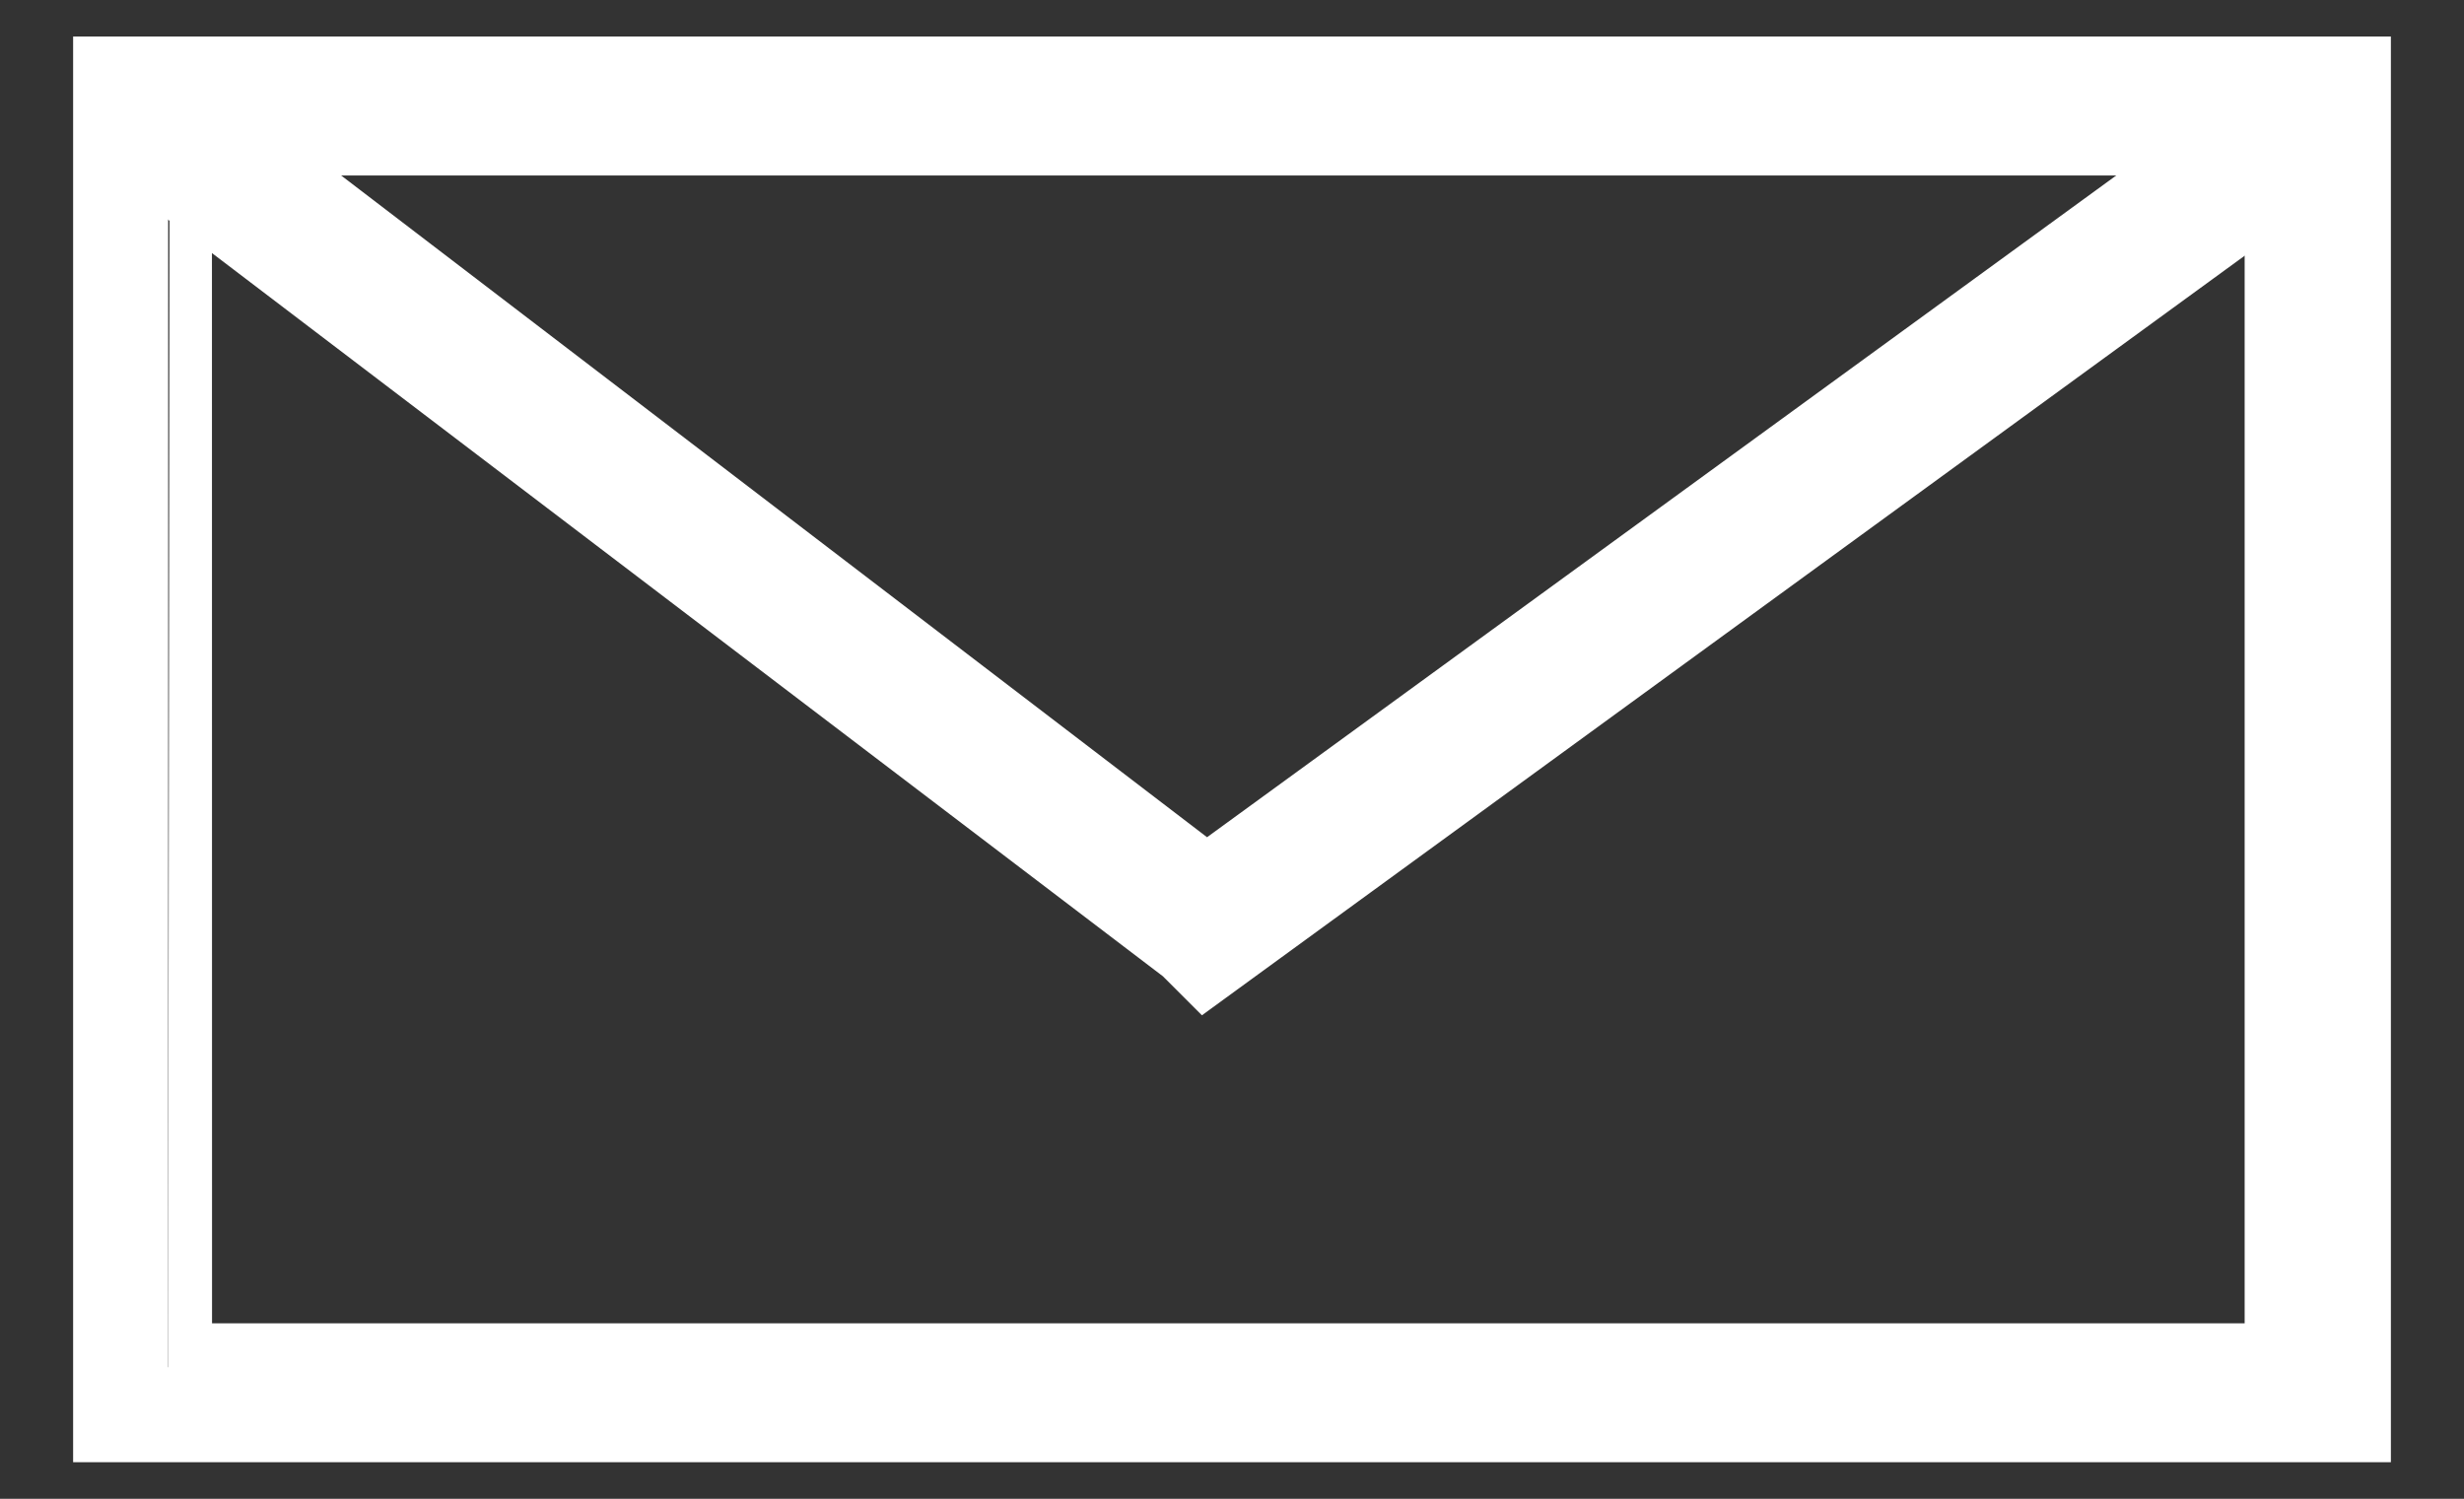
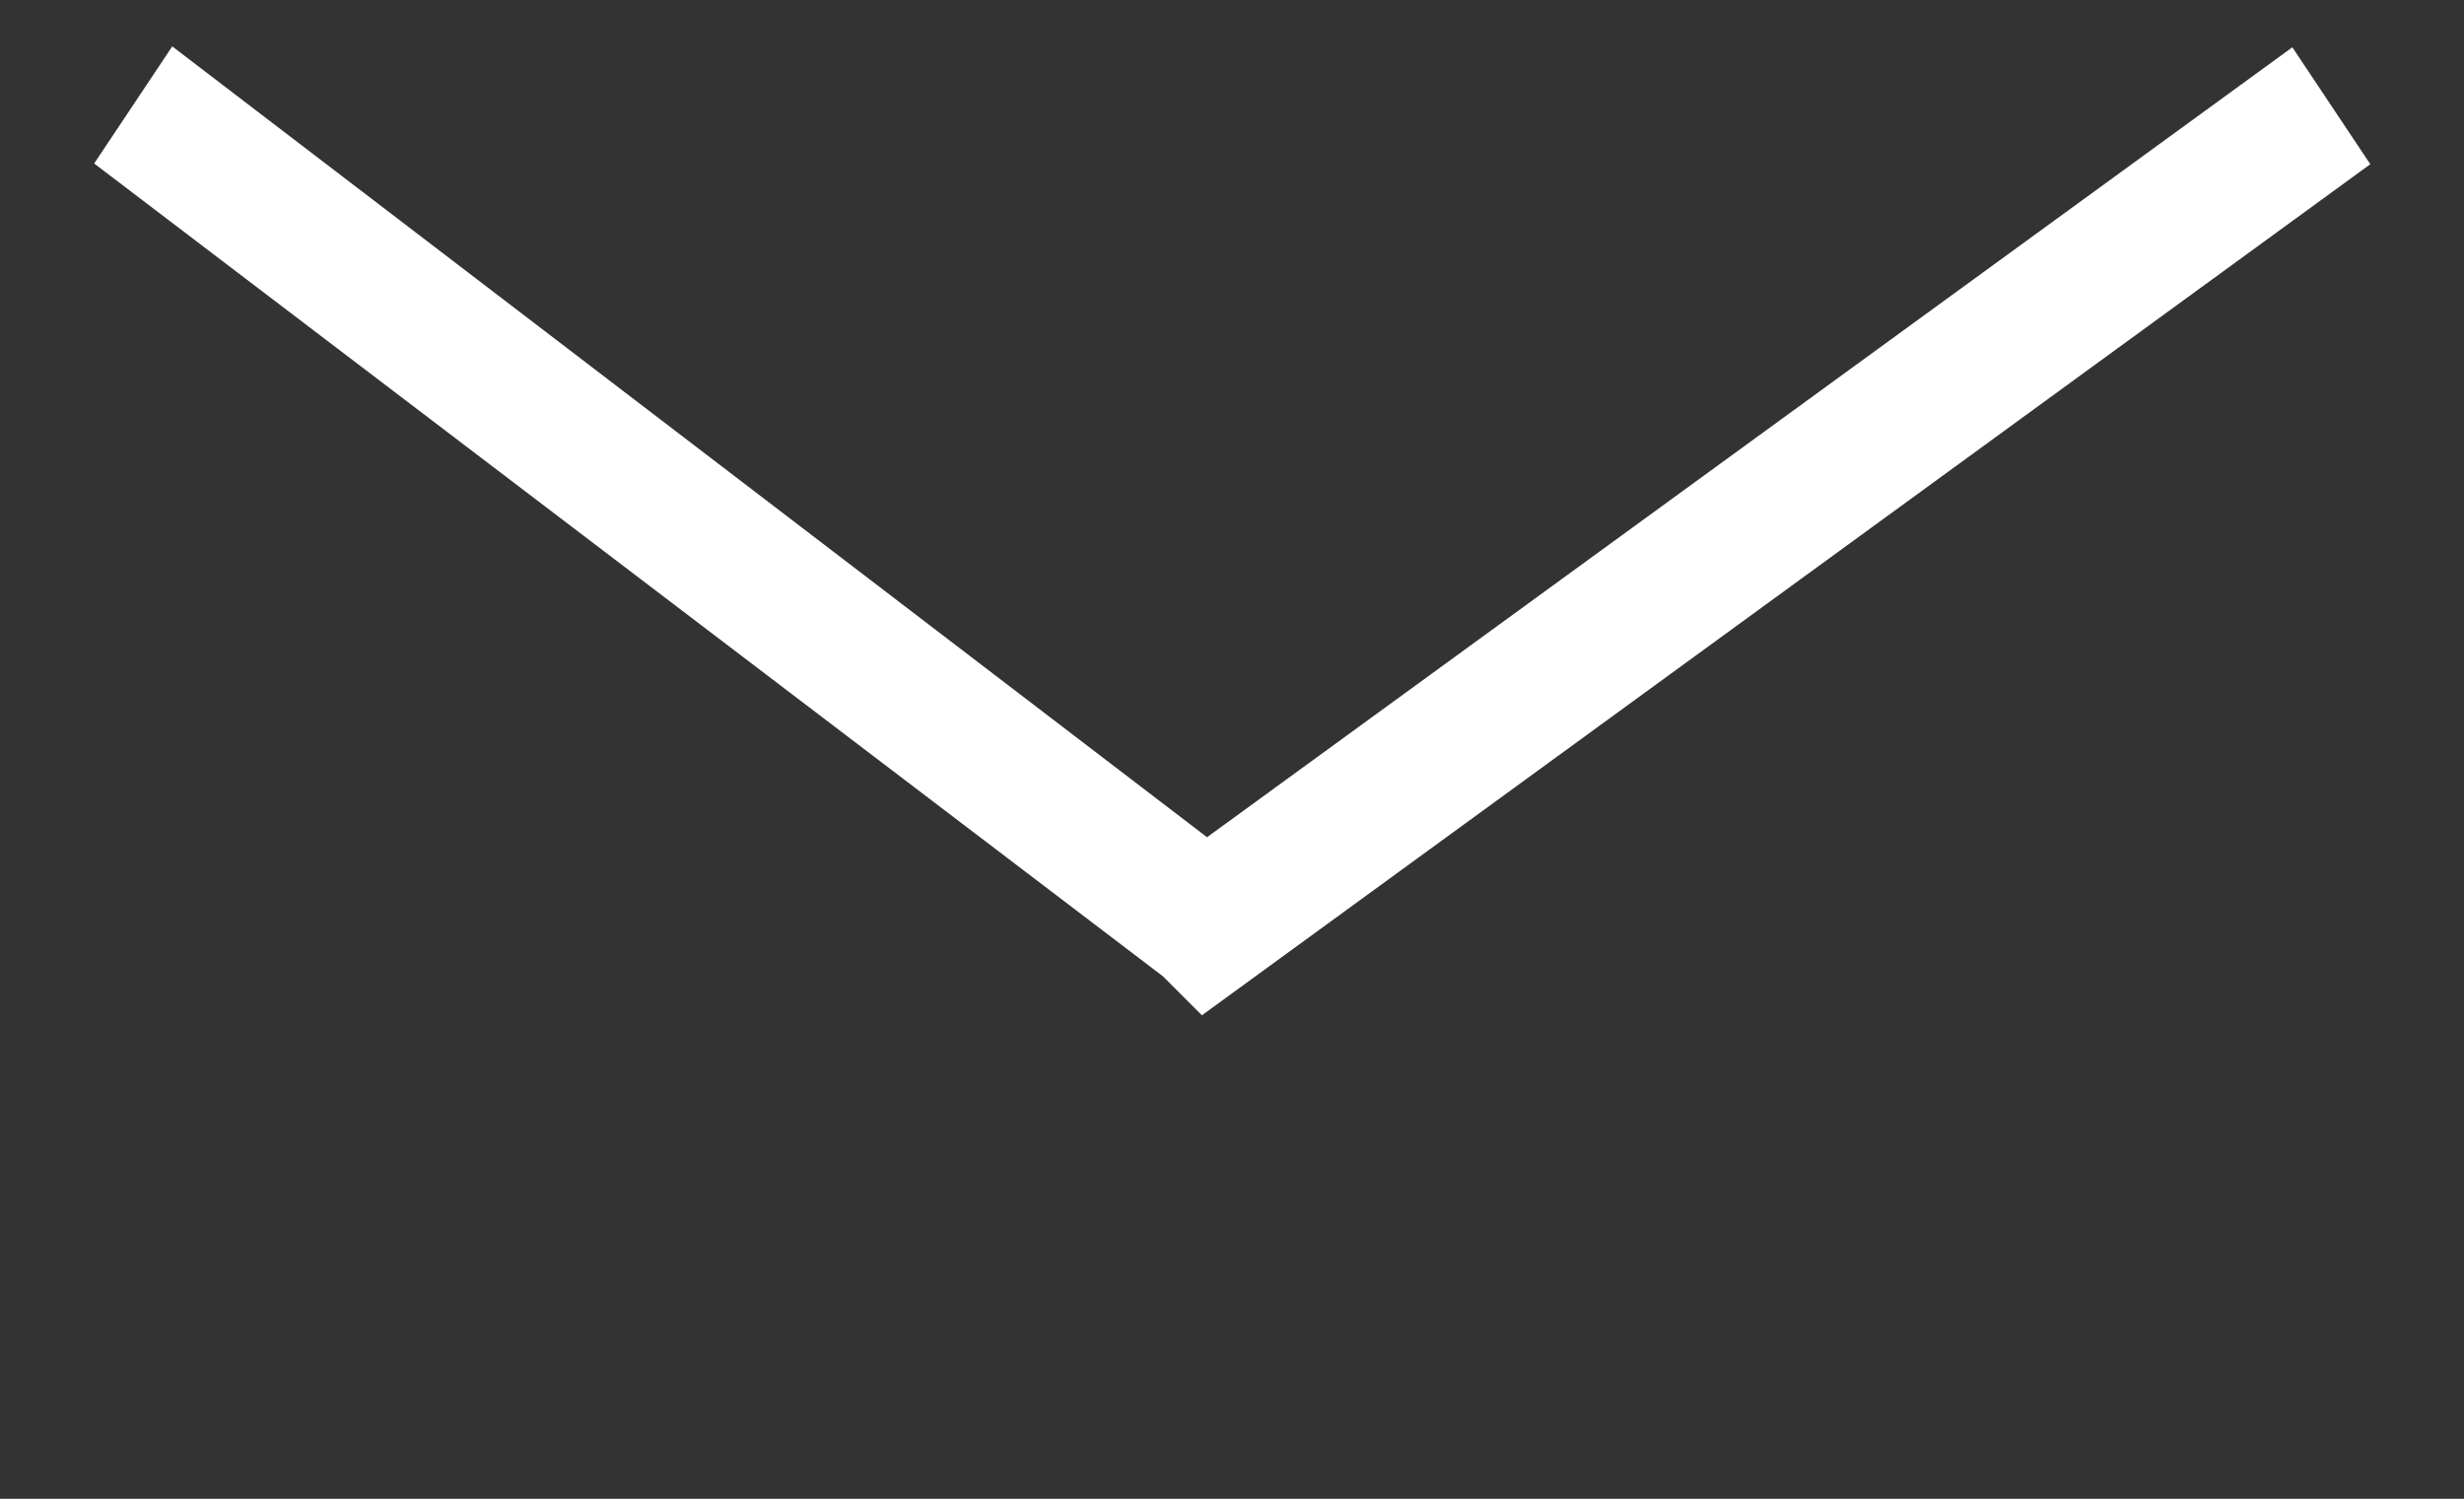
<svg xmlns="http://www.w3.org/2000/svg" version="1.1" id="Layer_1" x="0px" y="0px" viewBox="0 0 33.7 20.5" style="enable-background:new 0 0 33.7 20.5;" xml:space="preserve">
  <rect x="0" y="0" width="33.7" height="20.5" fill="#333333" stroke="none" />
  <style type="text/css">
	.st0{fill:#FFFFFF;stroke:#FFFFFF;stroke-width:1.2;stroke-miterlimit:10;}
</style>
  <g>
    <g>
-       <path class="st0" d="M32.1,19.4H1.6V1.1h30.5V19.4z M2.3,18.7h29V1.8h-29C2.3,1.8,2.3,18.7,2.3,18.7z" />
-     </g>
+       </g>
    <g>
      <polygon class="st0" points="16.5,13.1 16.3,12.9 2.1,2.1 2.5,1.5 16.5,12.2 31.2,1.5 31.6,2.1   " />
    </g>
  </g>
</svg>